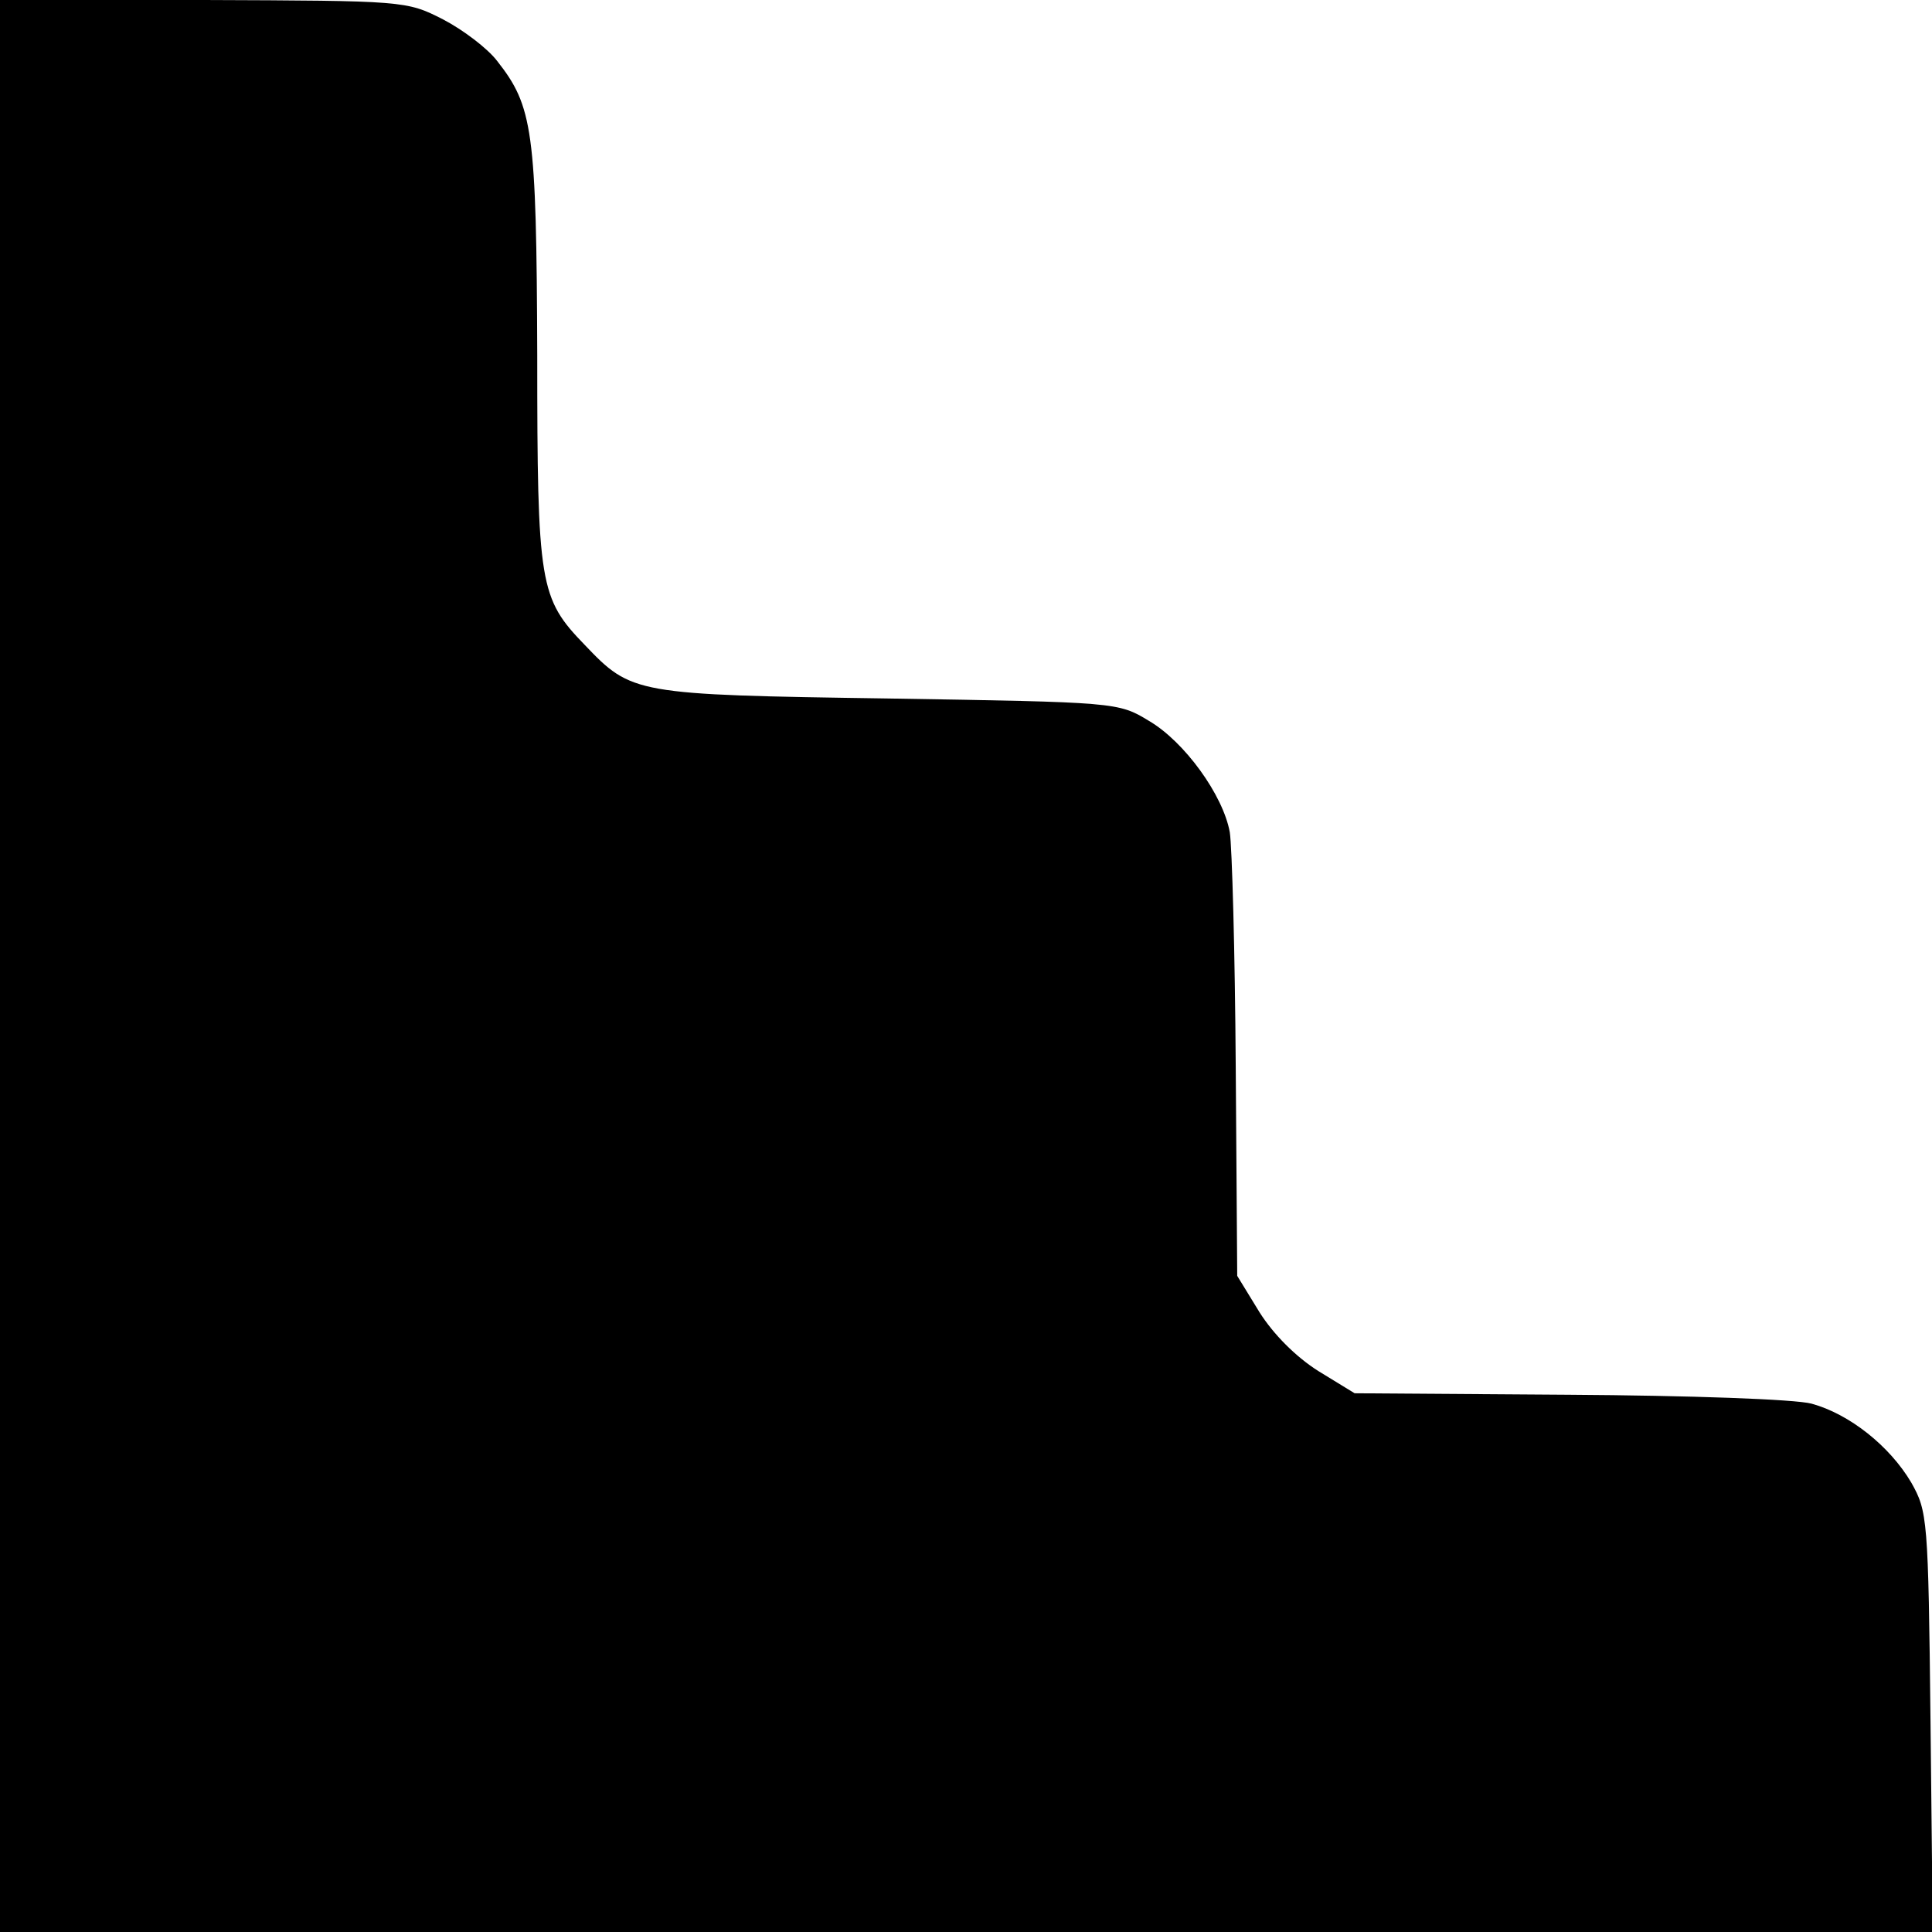
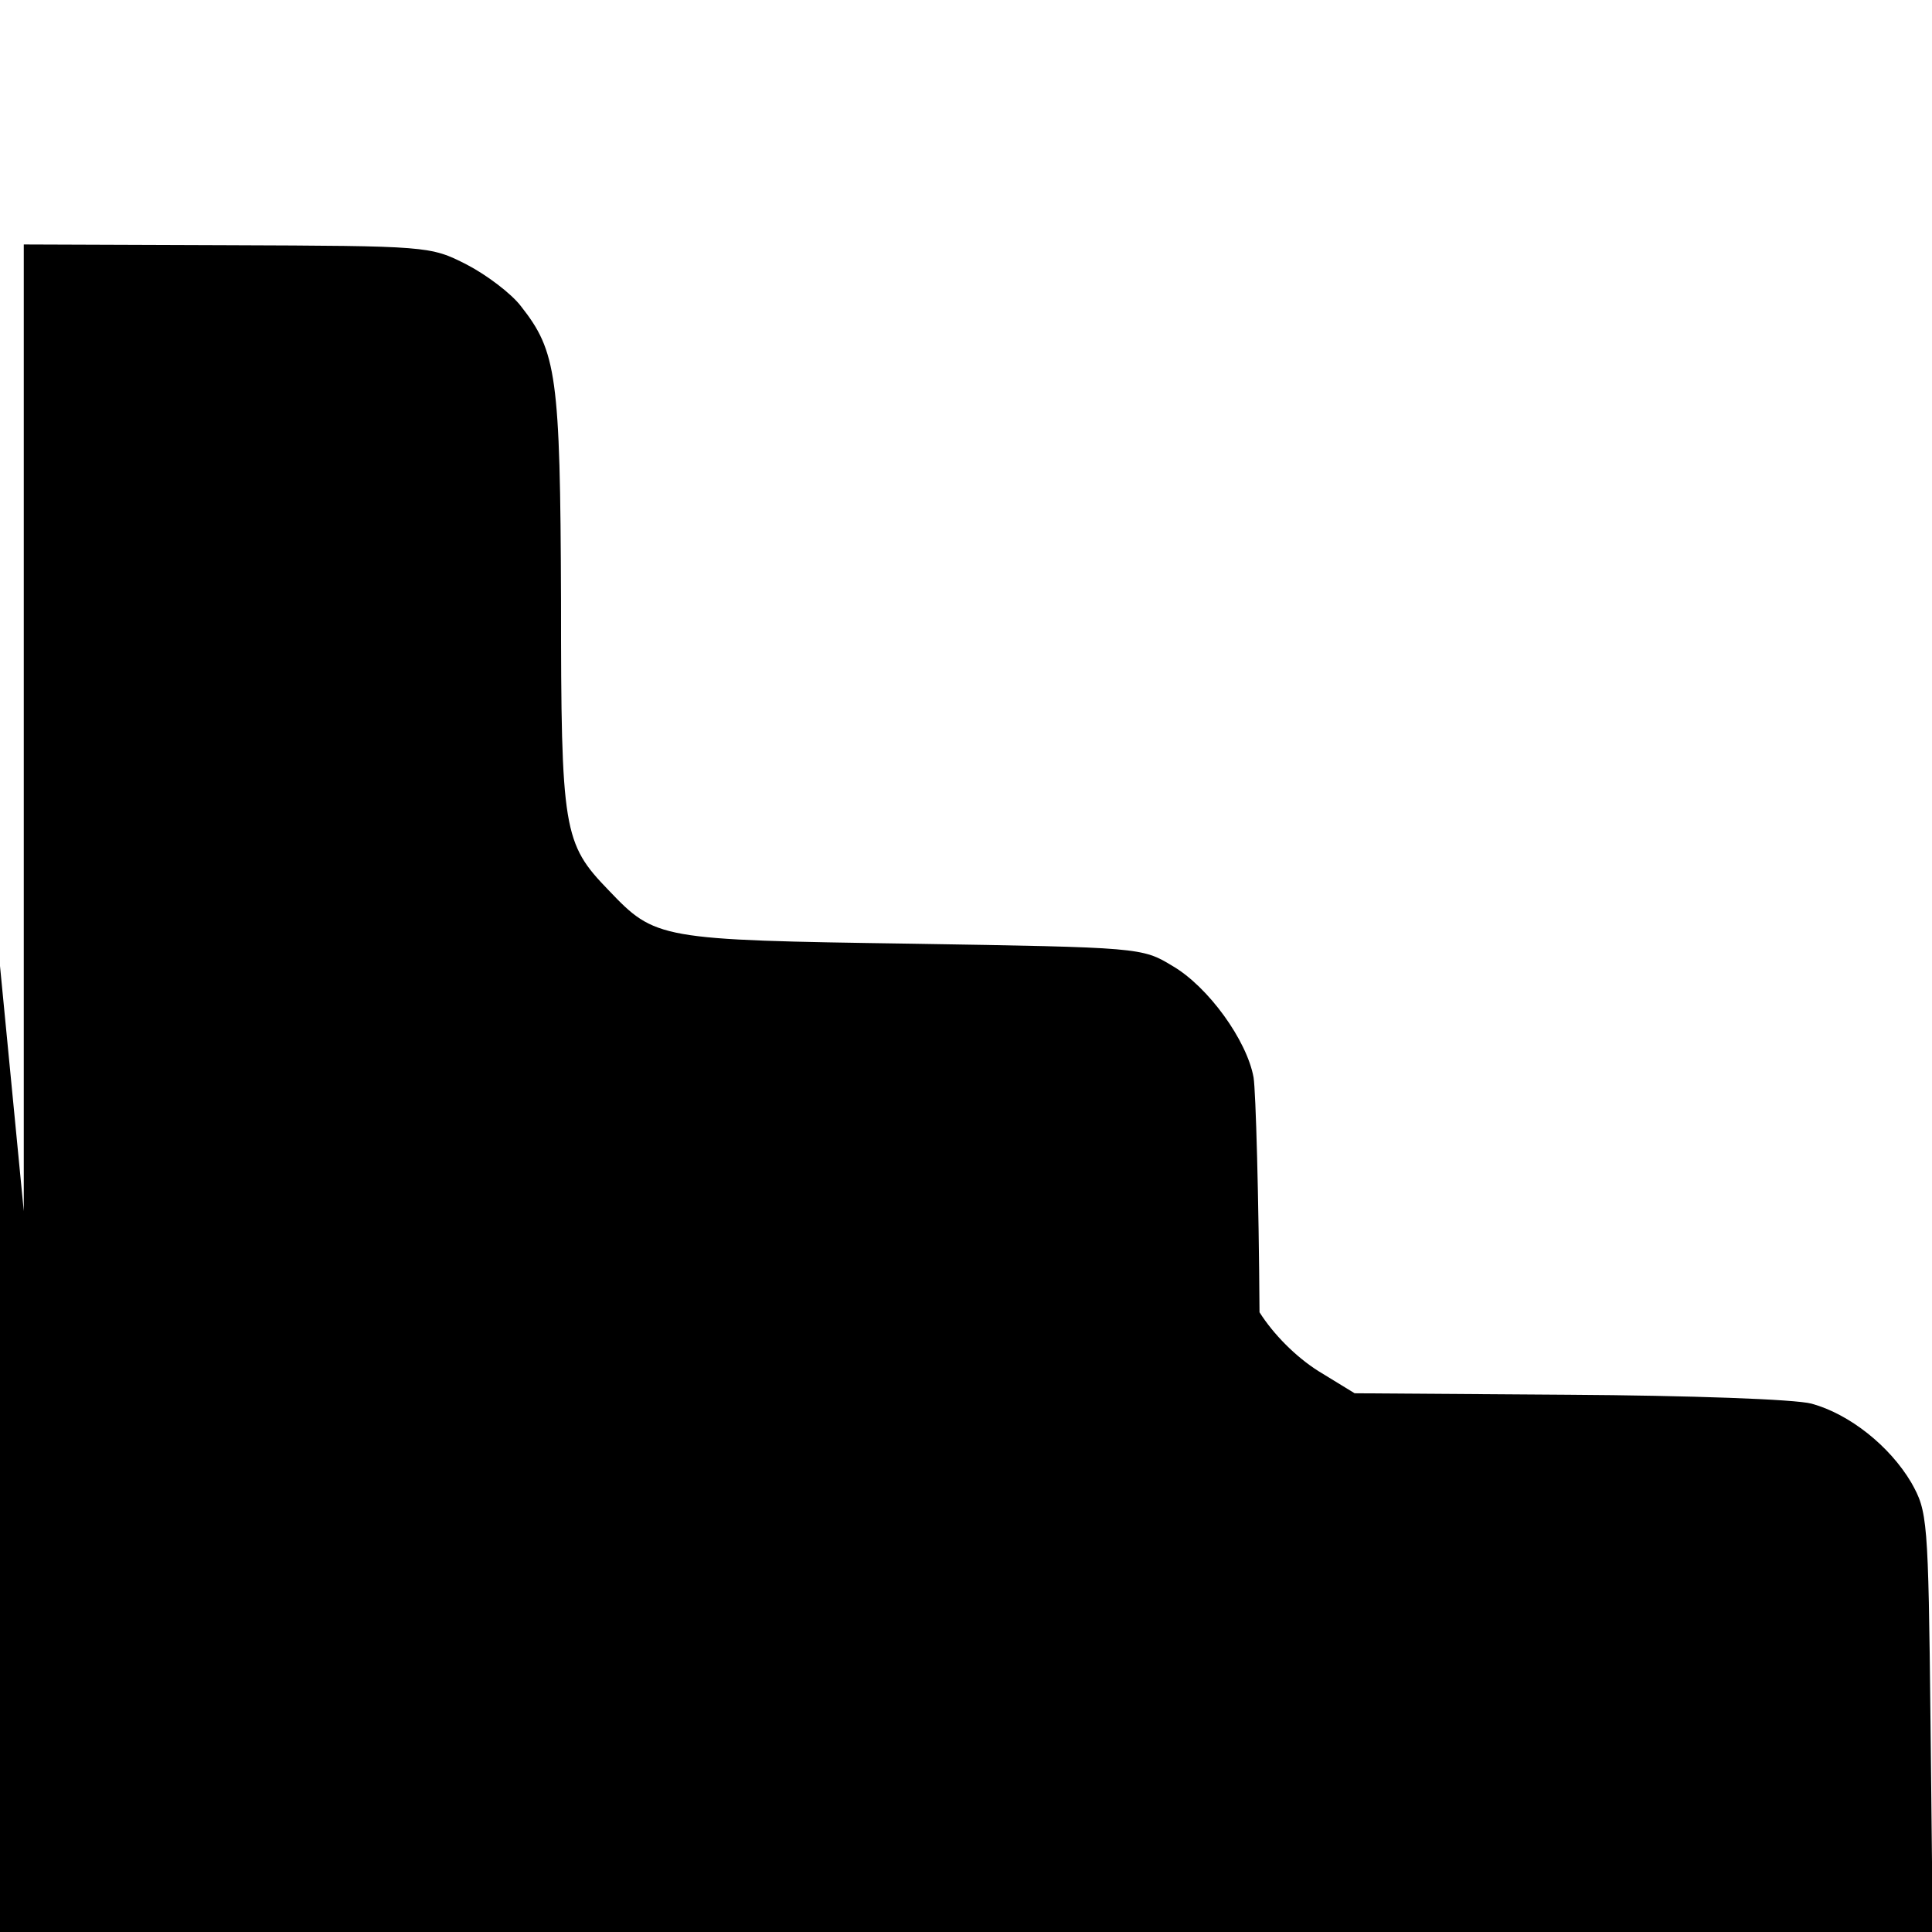
<svg xmlns="http://www.w3.org/2000/svg" version="1.0" width="260pt" height="260pt" viewBox="0 0 260 260" preserveAspectRatio="xMidYMid meet">
  <g transform="translate(0,260) scale(0.1,-0.1)" fill="#000000" stroke="none">
-     <path d="M0 1300 l0 -1300 1301 0 1300 0 -3 283 c-3 274 -4 283 -26 322 -29 49 -83 92 -134 106 -22 6 -165 11 -327 12 l-288 2 -49 30 c-30 19 -60 49 -79 79 l-30 49 -2 281 c-1 155 -5 297 -8 316 -9 50 -61 122 -109 150 -41 25 -44 25 -351 30 -341 5 -345 6 -408 72 -61 63 -64 80 -64 390 -1 303 -6 335 -54 396 -13 17 -46 42 -73 56 -49 25 -52 25 -323 26 l-273 1 0 -1301z" />
+     <path d="M0 1300 l0 -1300 1301 0 1300 0 -3 283 c-3 274 -4 283 -26 322 -29 49 -83 92 -134 106 -22 6 -165 11 -327 12 l-288 2 -49 30 c-30 19 -60 49 -79 79 c-1 155 -5 297 -8 316 -9 50 -61 122 -109 150 -41 25 -44 25 -351 30 -341 5 -345 6 -408 72 -61 63 -64 80 -64 390 -1 303 -6 335 -54 396 -13 17 -46 42 -73 56 -49 25 -52 25 -323 26 l-273 1 0 -1301z" />
  </g>
</svg>